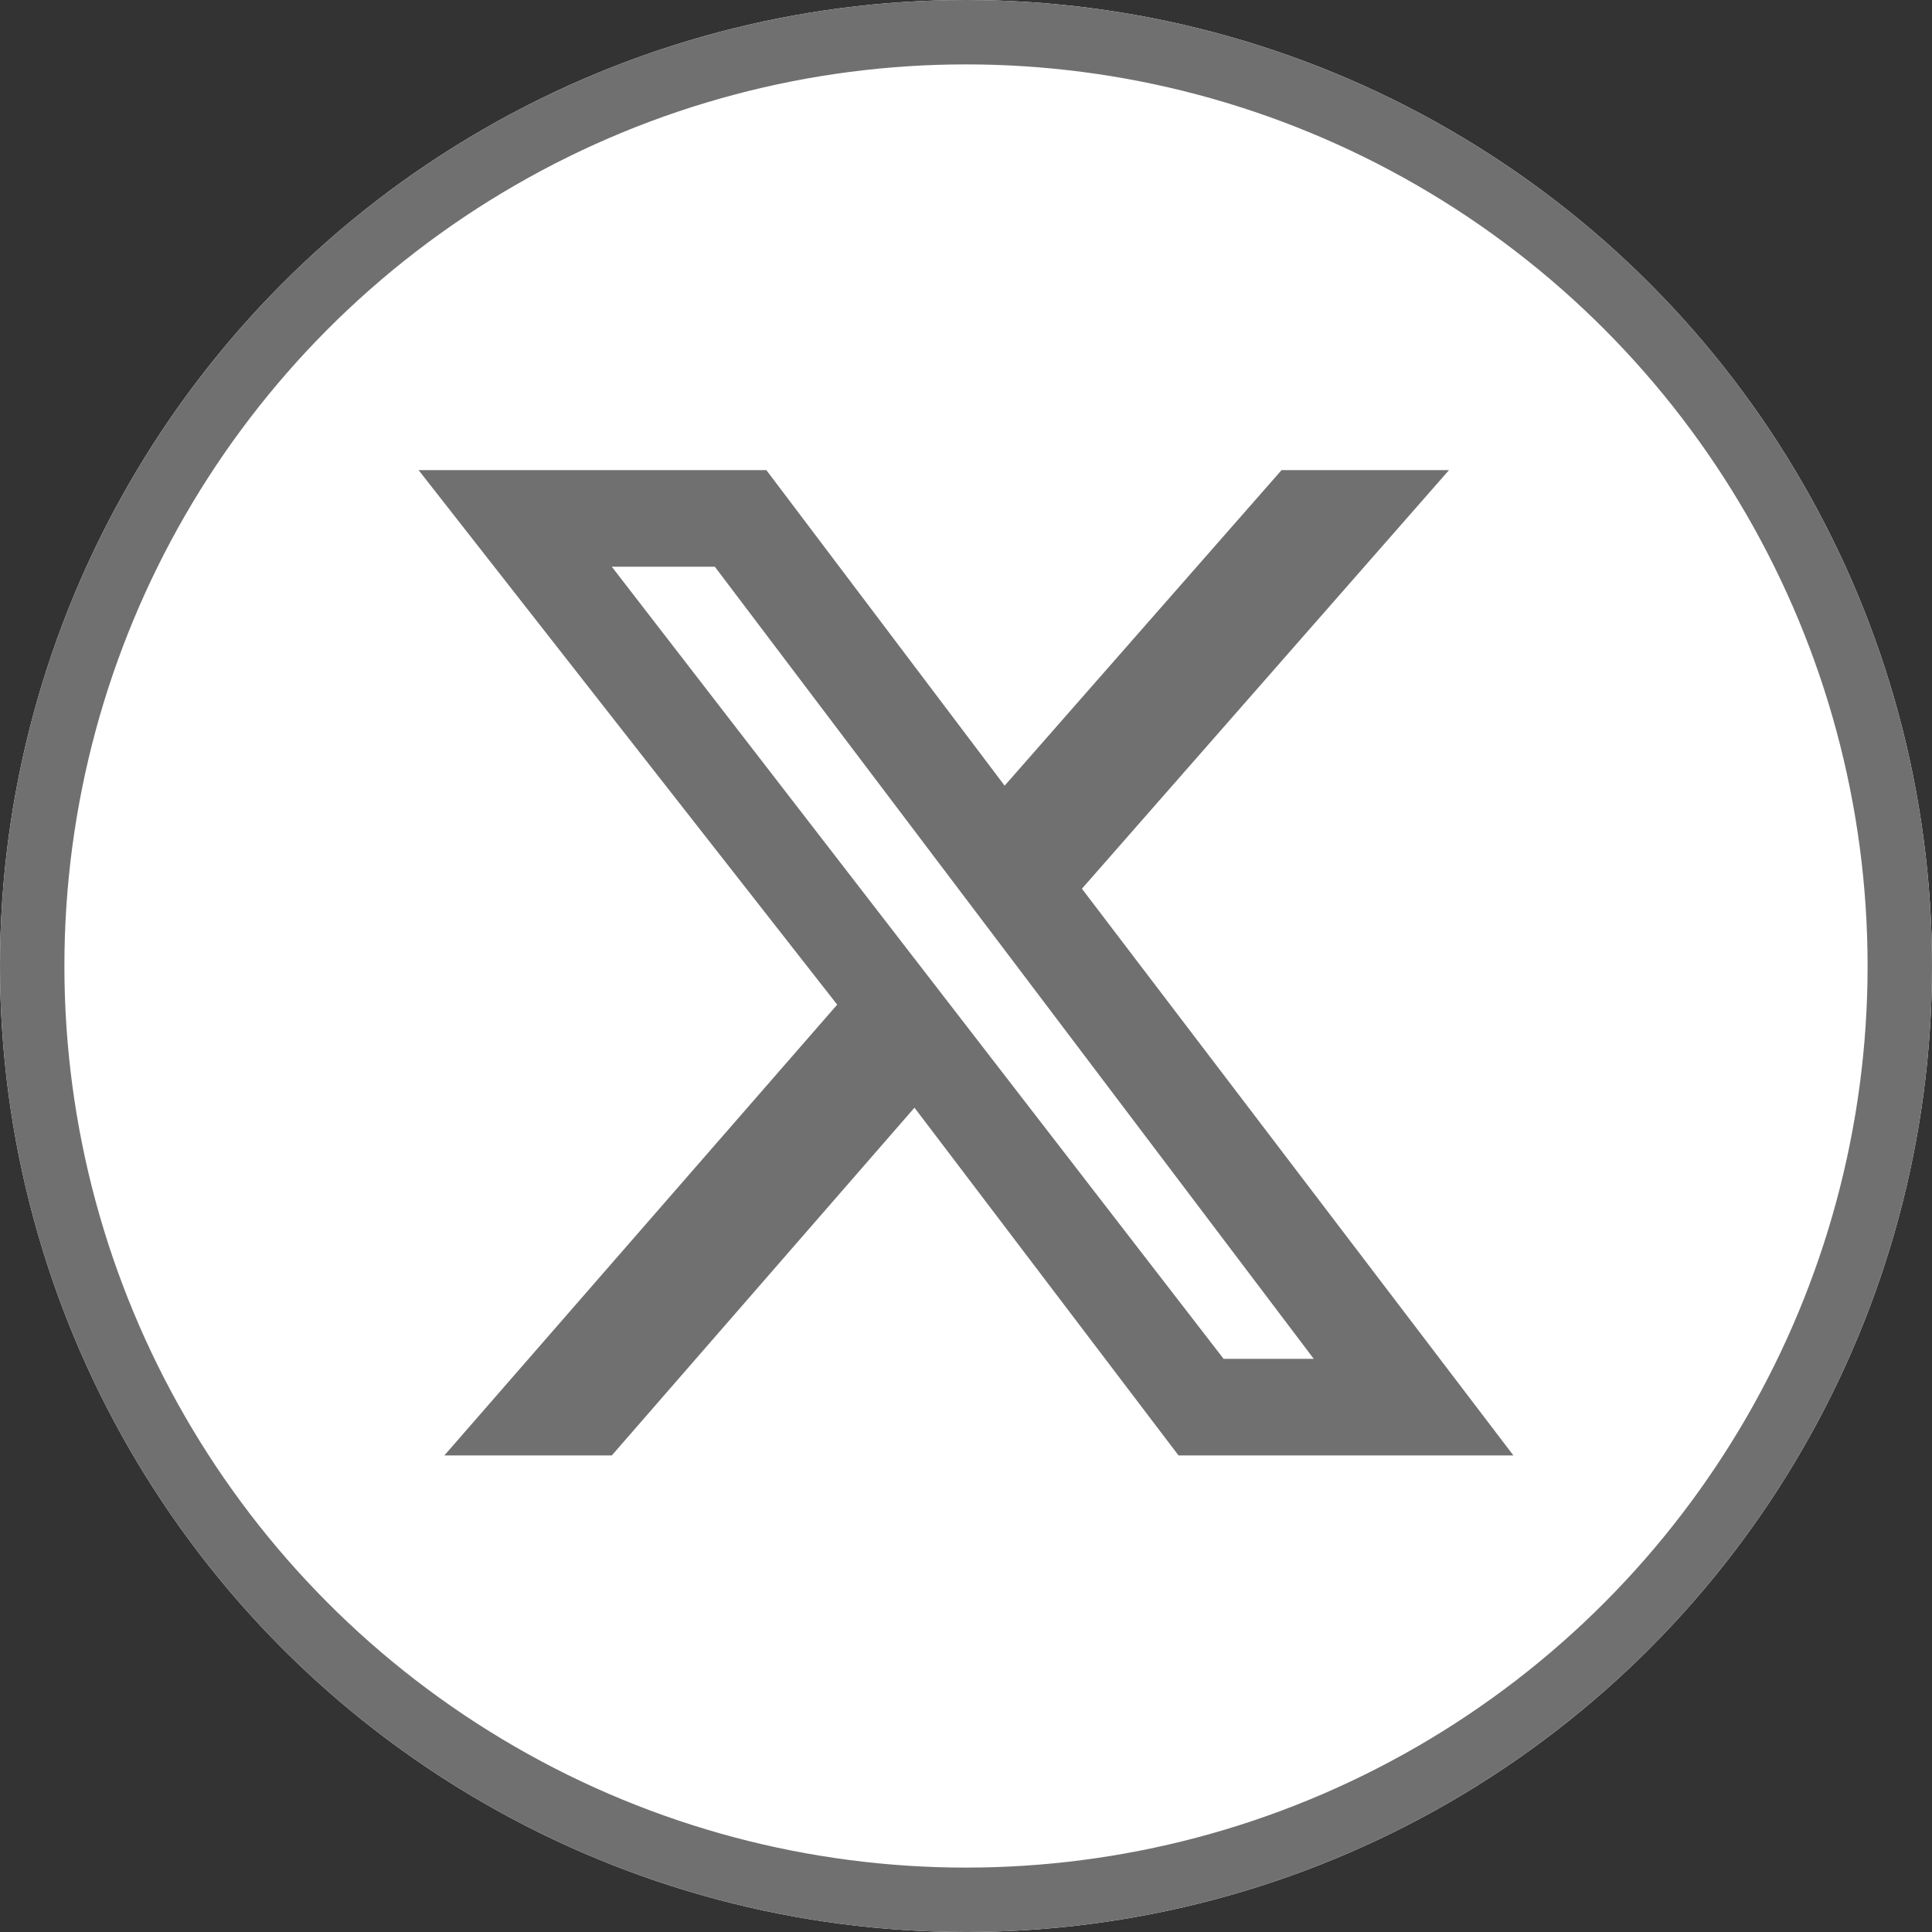
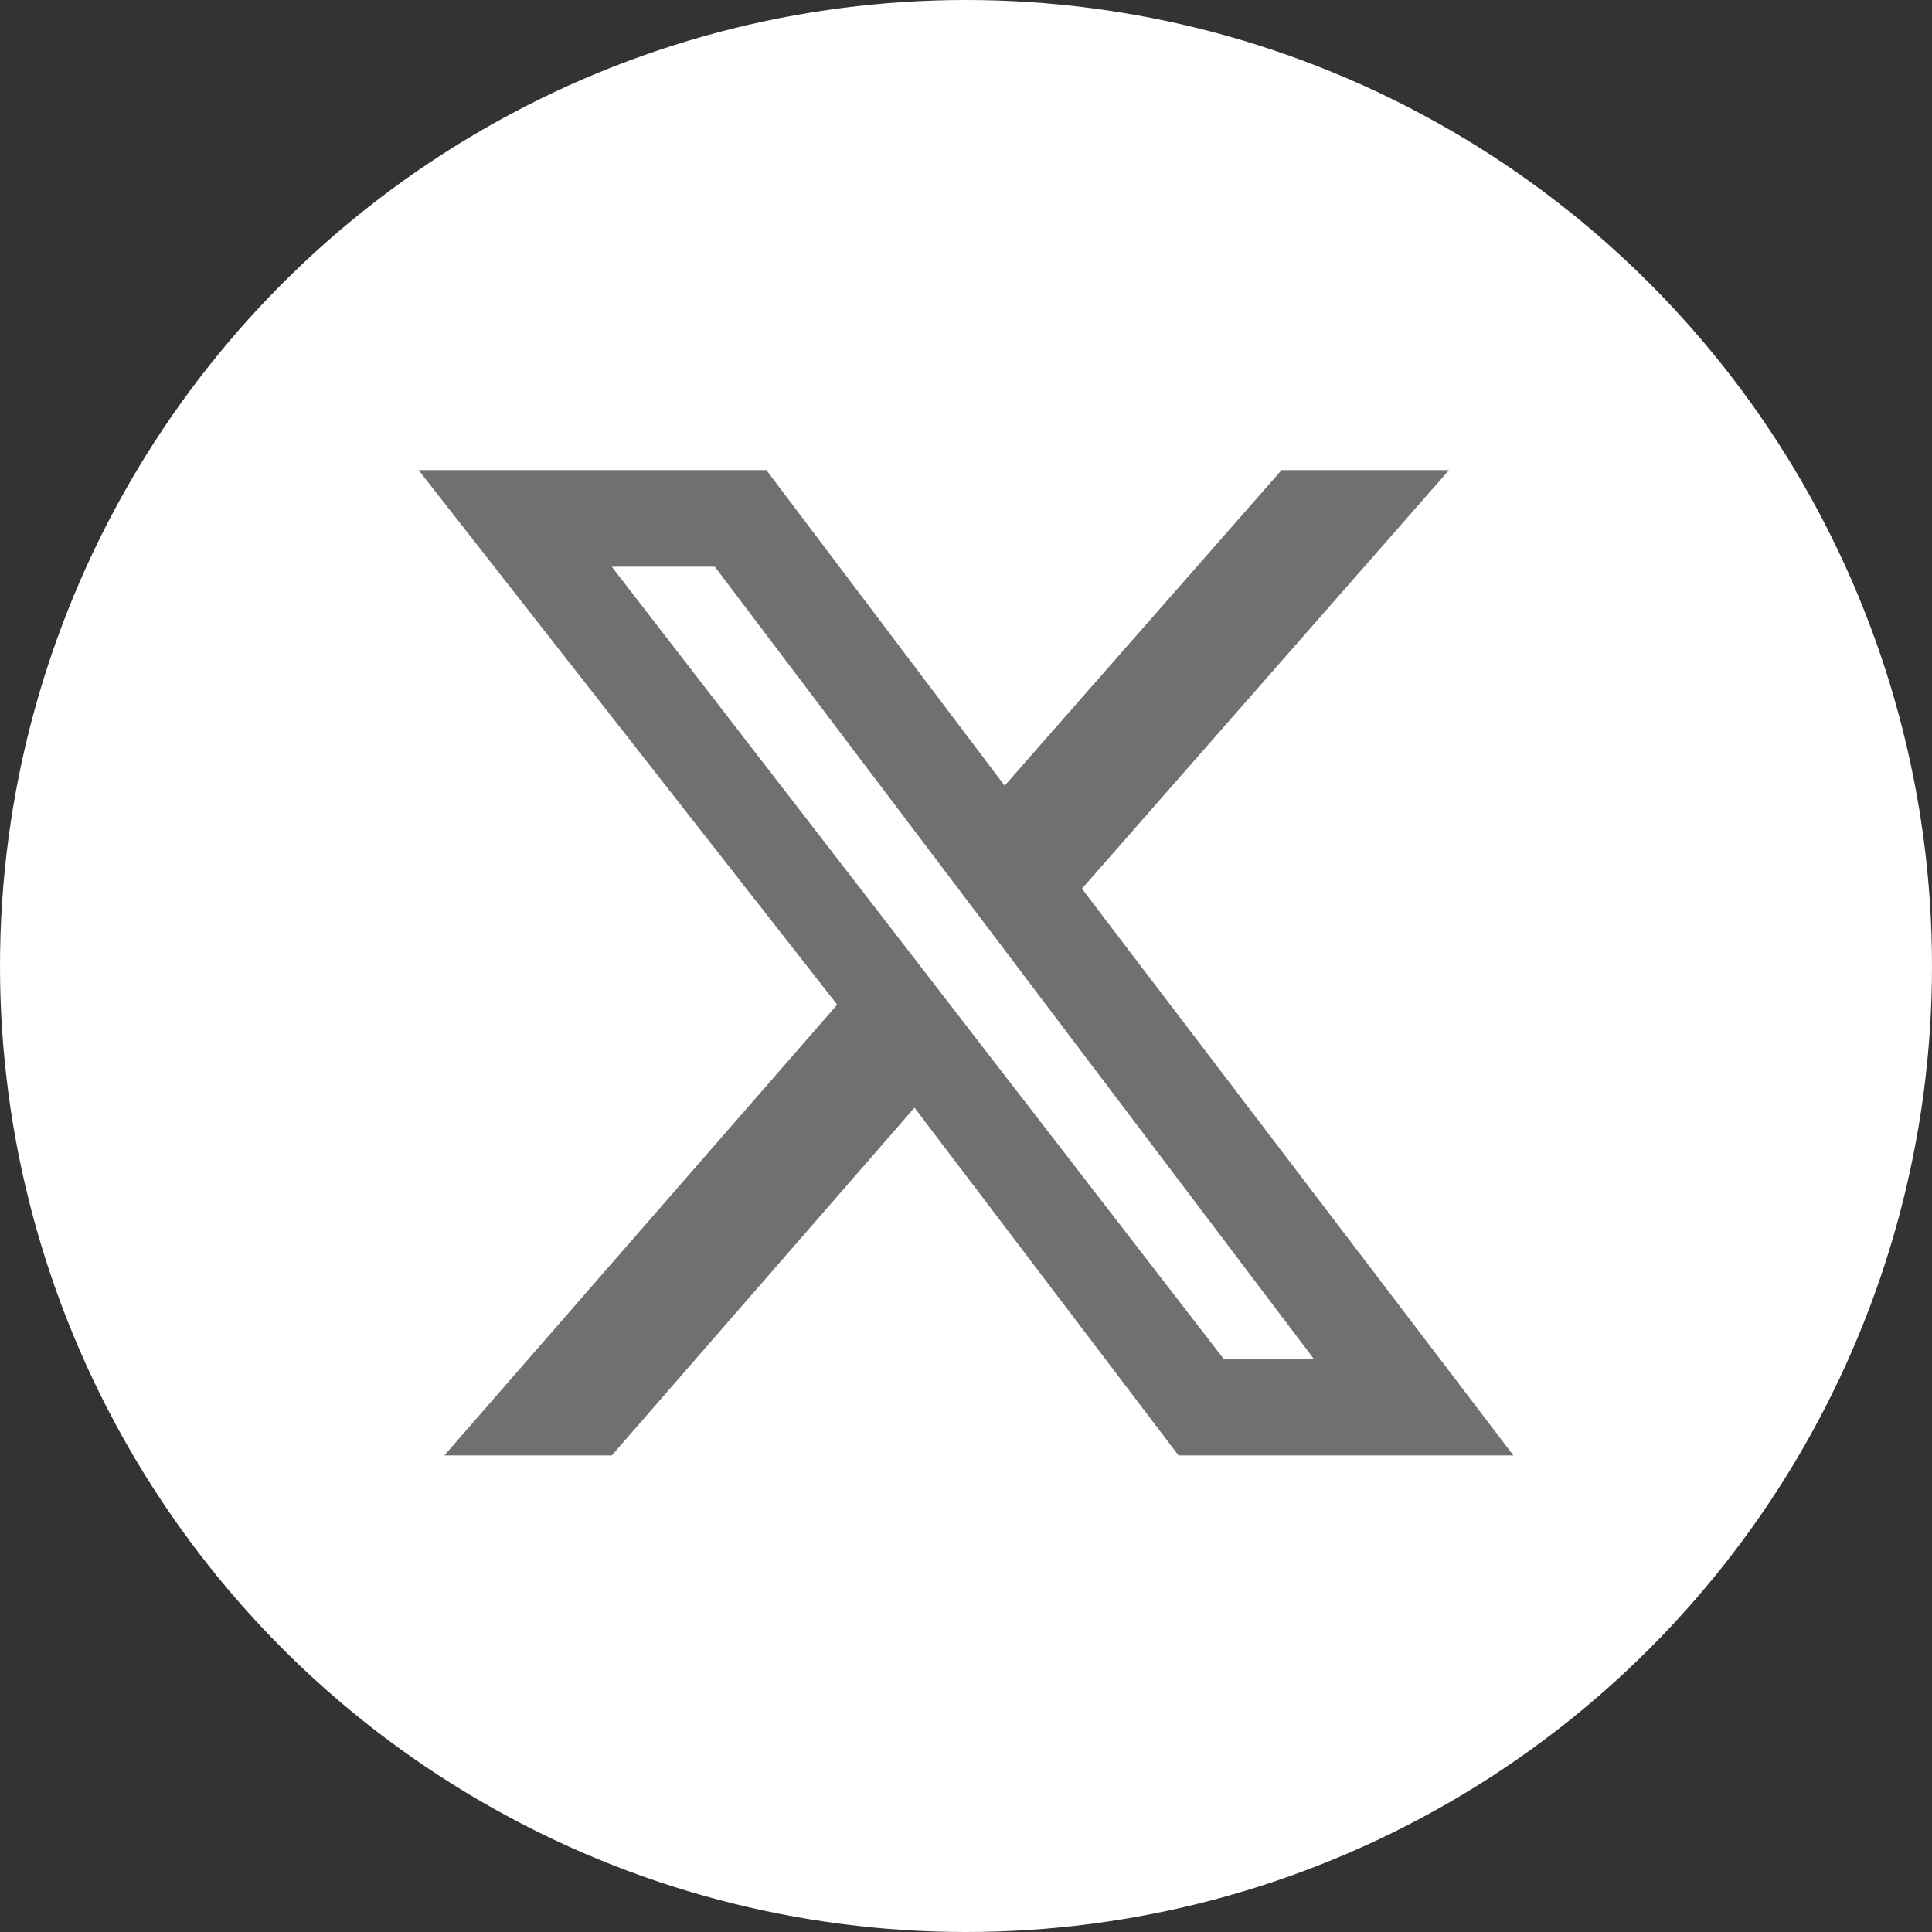
<svg xmlns="http://www.w3.org/2000/svg" id="Layer_1" version="1.1" viewBox="0 0 30 30">
  <rect x="0" y="0" width="30" height="30" fill="#333333" stroke="none" />
  <defs>
    <style>
      .st0 {
        fill: #707070;
      }

      .st1 {
        fill: #fff;
      }

      .st2 {
        fill: none;
        stroke: #707070;
      }
    </style>
  </defs>
  <g id="Group_103">
    <g id="Ellipse_1">
      <circle class="st1" cx="15" cy="15" r="15" />
-       <circle class="st2" cx="15" cy="15" r="14.5" />
    </g>
    <path class="st0" d="M19.9,7.3h2.6l-5.7,6.5,6.7,8.8h-5.2l-4.1-5.4-4.7,5.4h-2.6l6.1-7L6.5,7.3h5.4l3.7,4.9,4.3-4.9ZM19,21.1h1.4l-9.3-12.3h-1.6l9.5,12.3Z" />
  </g>
</svg>